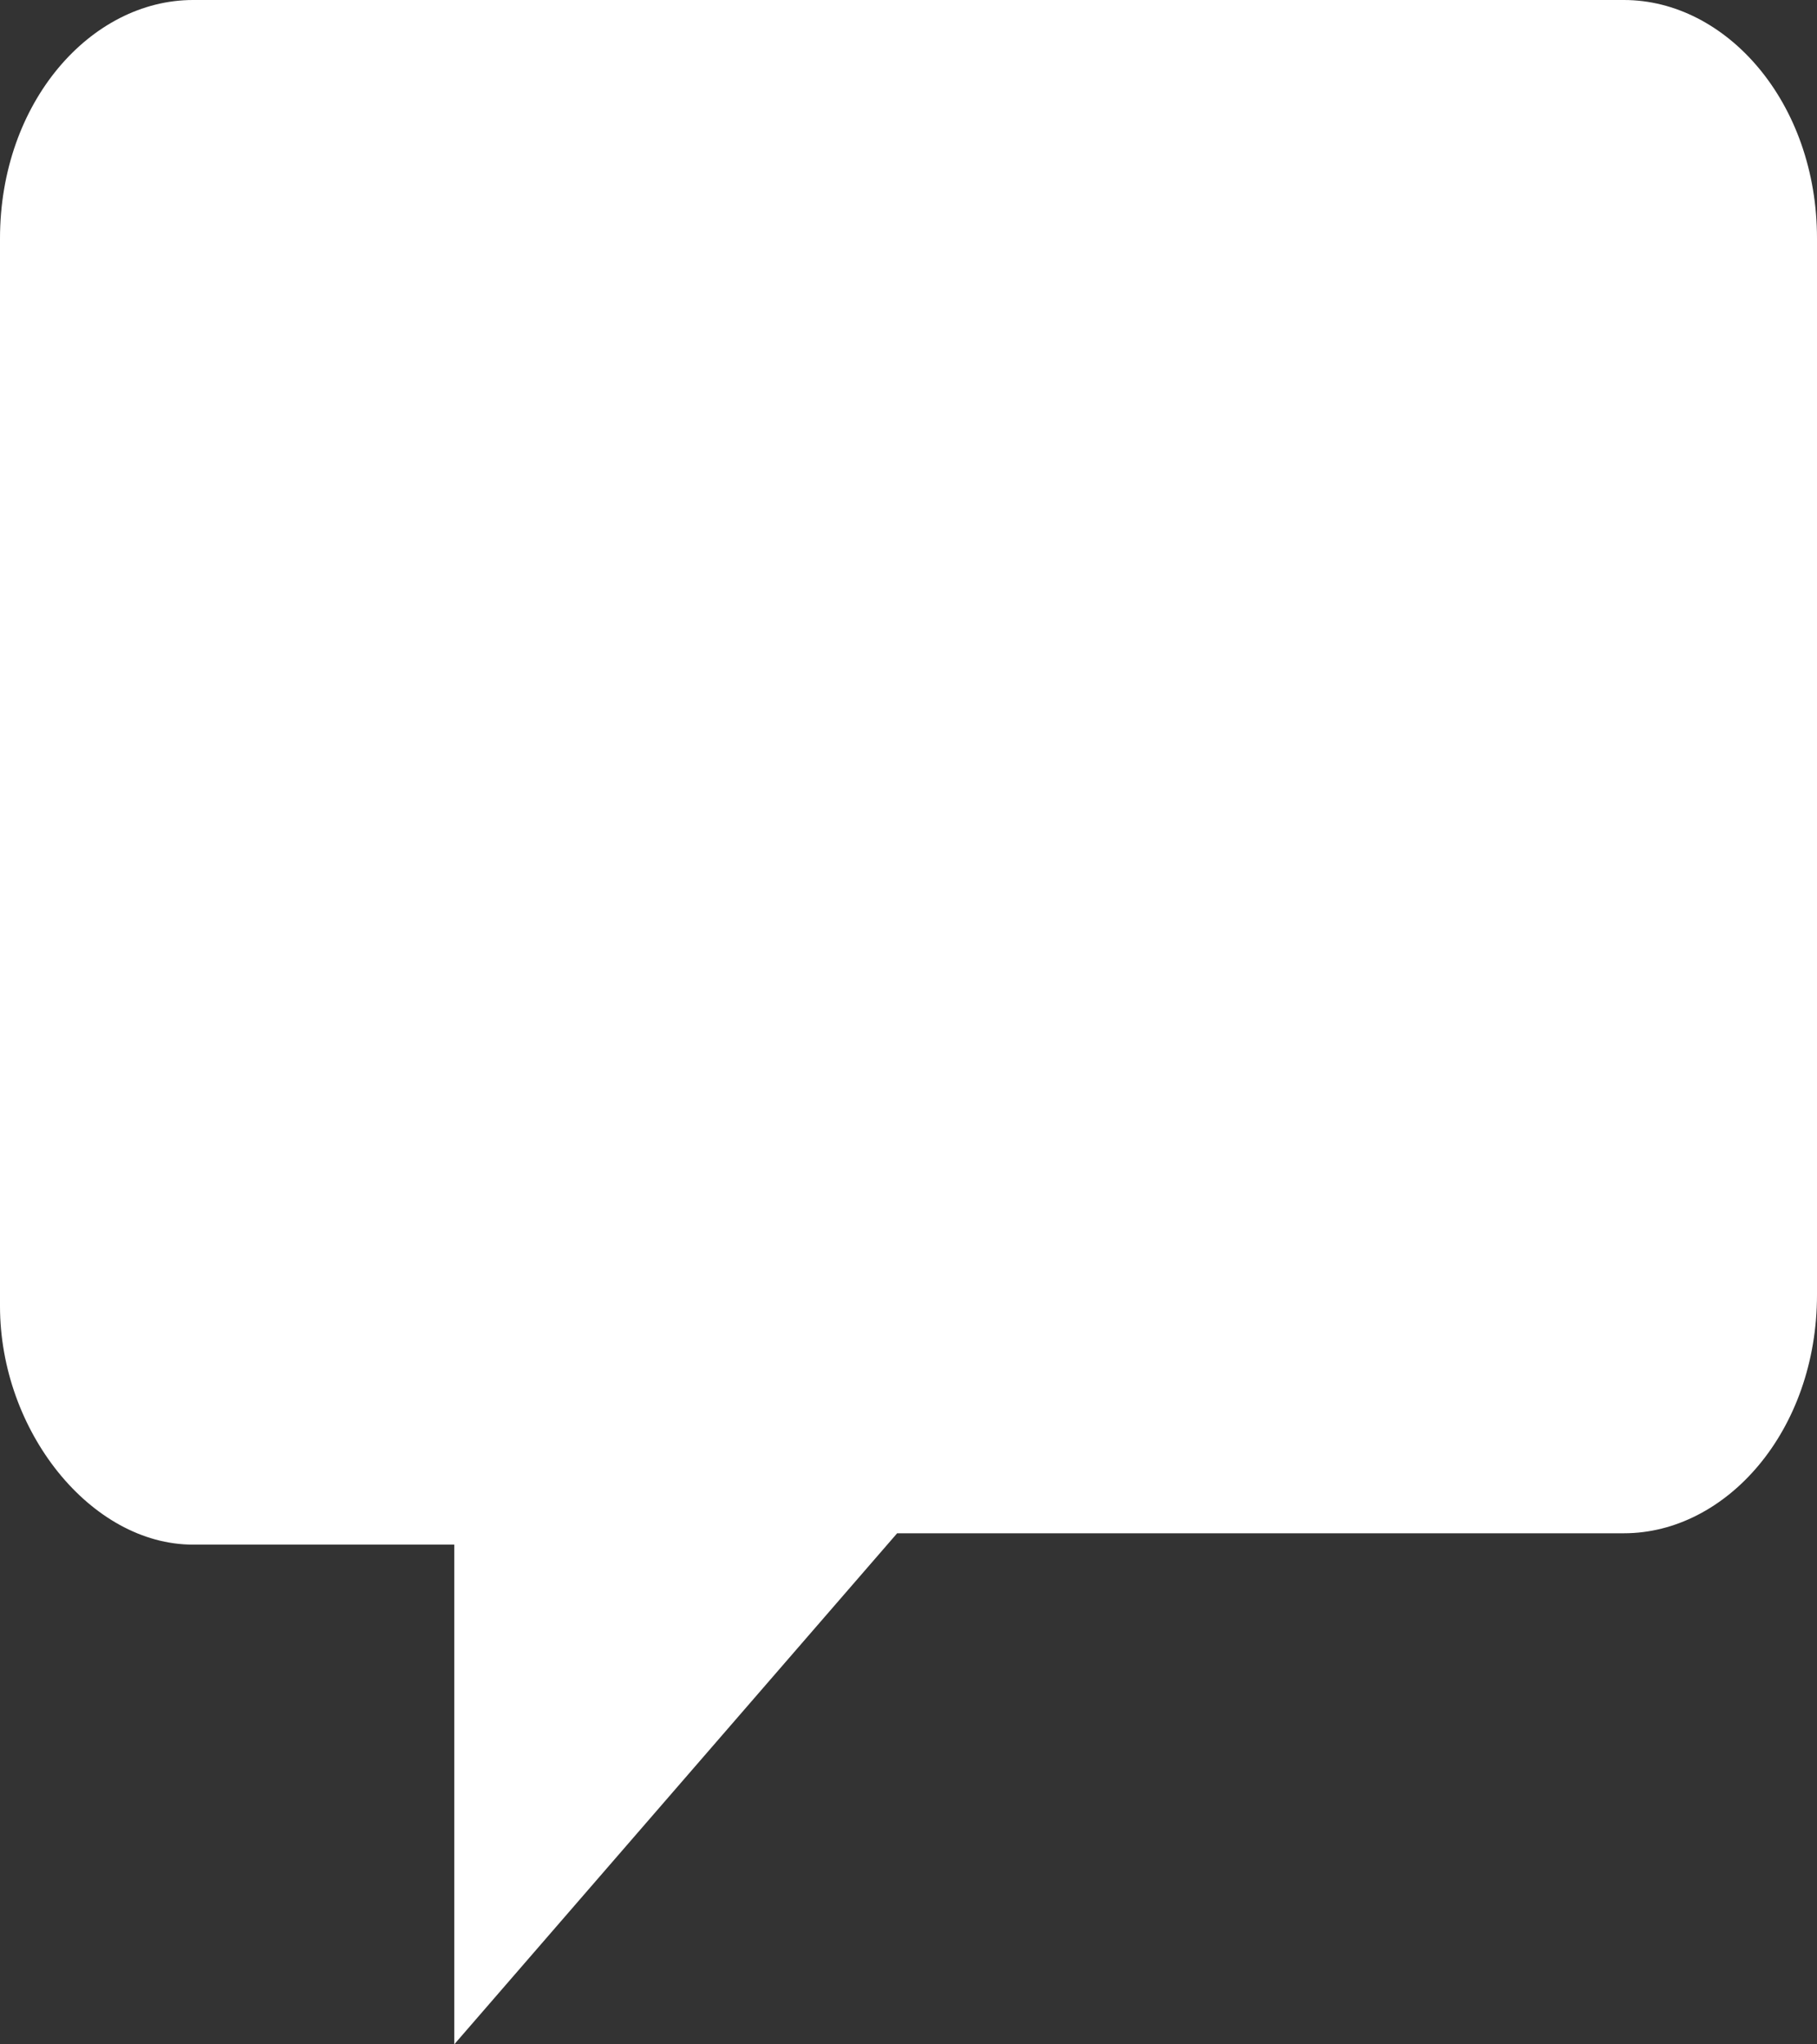
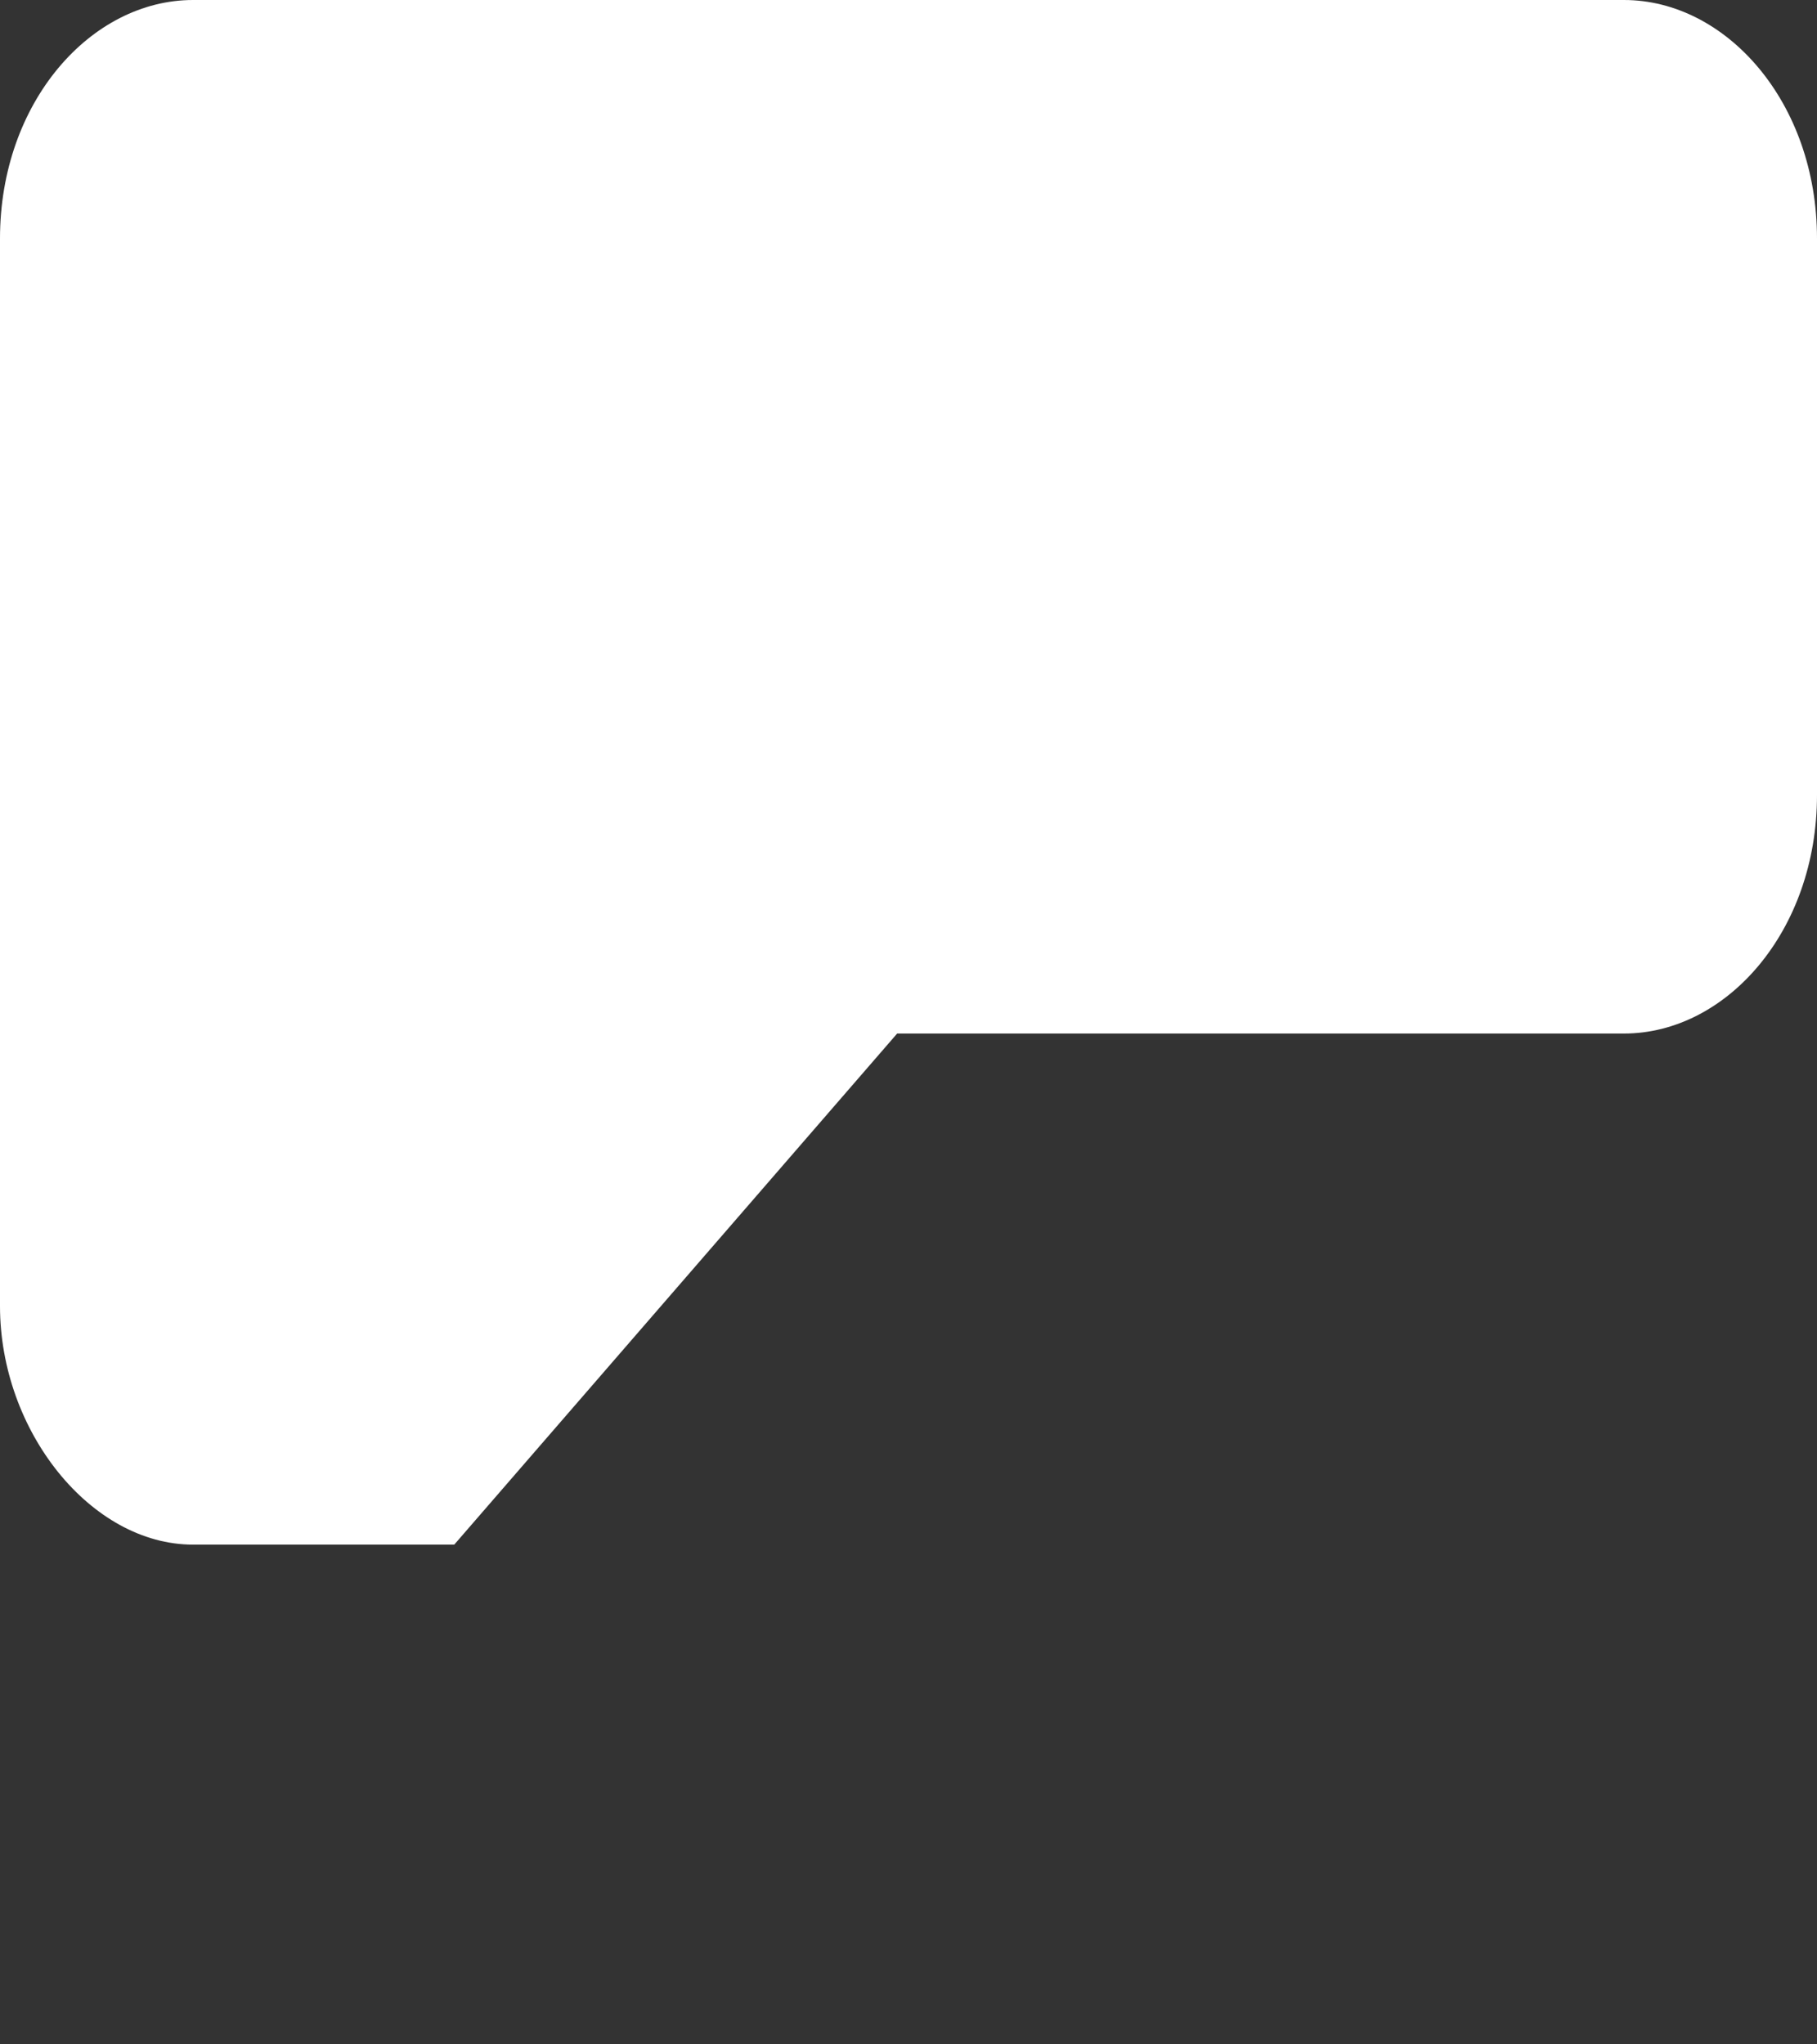
<svg xmlns="http://www.w3.org/2000/svg" version="1.1" id="Layer_1" x="0px" y="0px" viewBox="0 0 16 18" enable-background="new 0 0 16 18" xml:space="preserve">
  <rect x="0" y="0" width="16" height="18" fill="#333333" stroke="none" />
  <g>
-     <path fill="#FFFFFF" d="M14.3,0H1.7C0.8,0,0,0.9,0,2.1v9.4c0,1.1,0.8,2.1,1.7,2.1H4L4,18l3.9-4.5h6.4c0.9,0,1.7-0.9,1.7-2.1V2.1   C16,0.9,15.2,0,14.3,0z" />
+     <path fill="#FFFFFF" d="M14.3,0H1.7C0.8,0,0,0.9,0,2.1v9.4c0,1.1,0.8,2.1,1.7,2.1H4l3.9-4.5h6.4c0.9,0,1.7-0.9,1.7-2.1V2.1   C16,0.9,15.2,0,14.3,0z" />
  </g>
</svg>